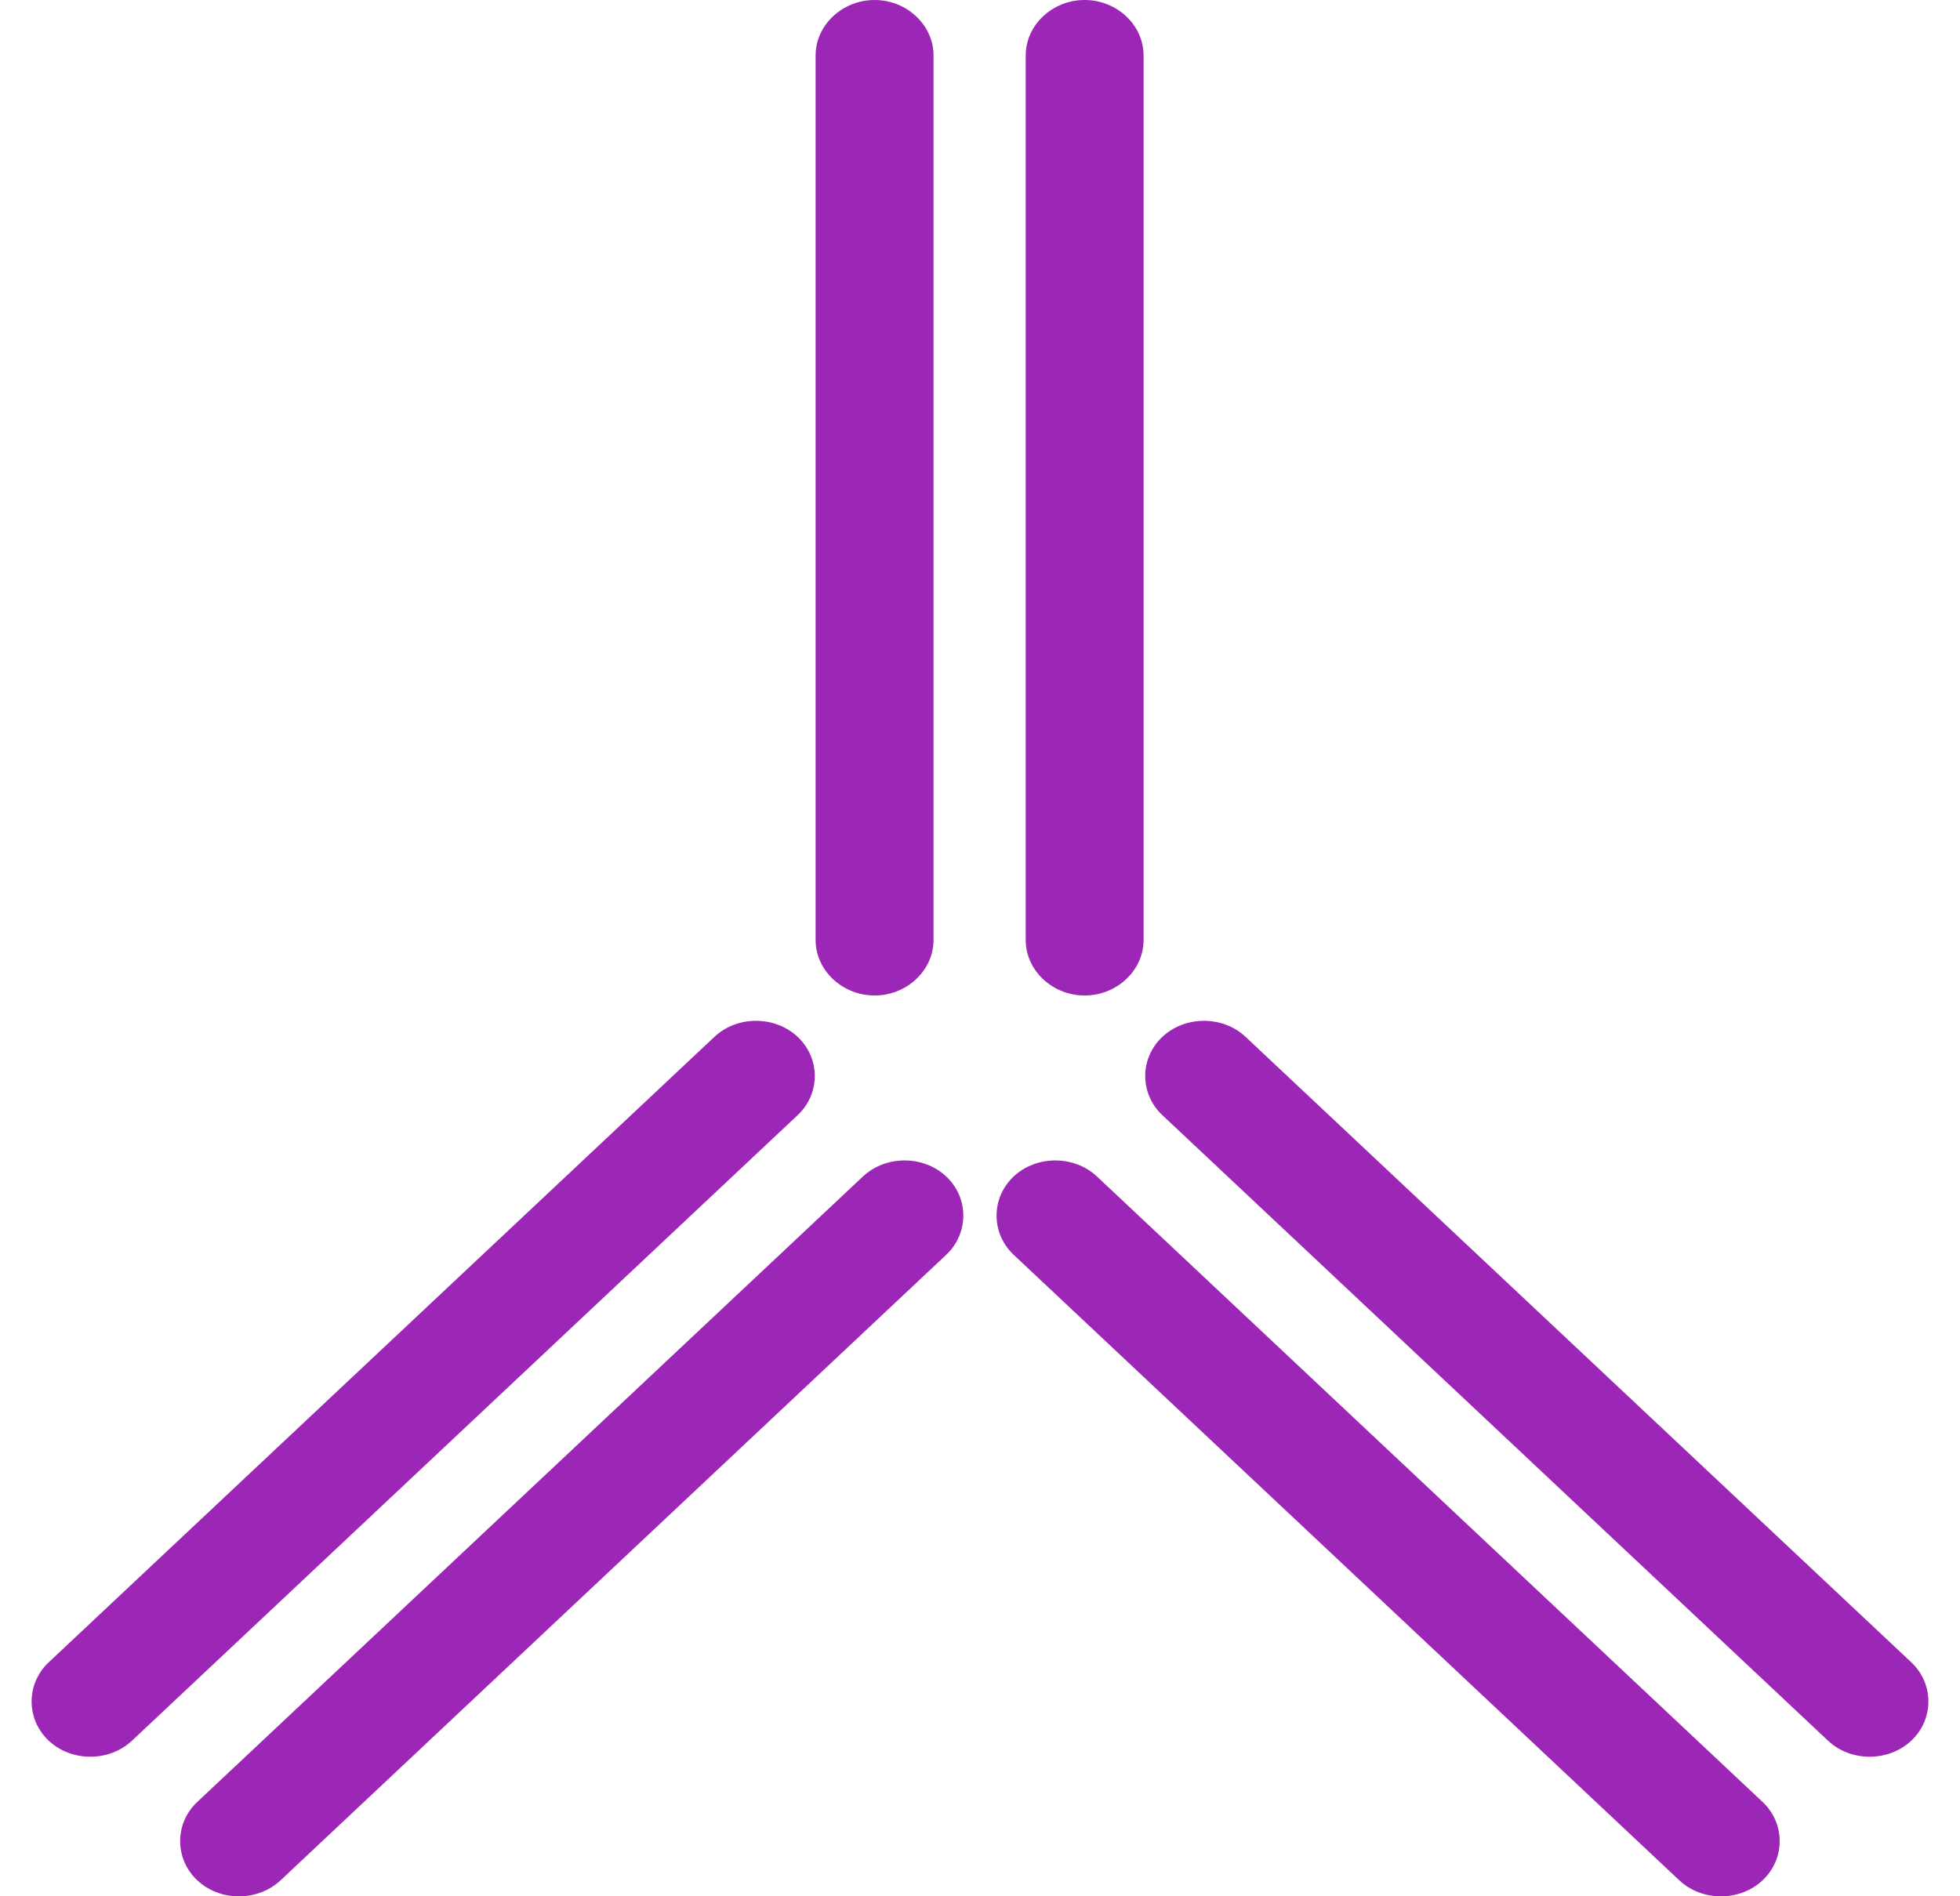
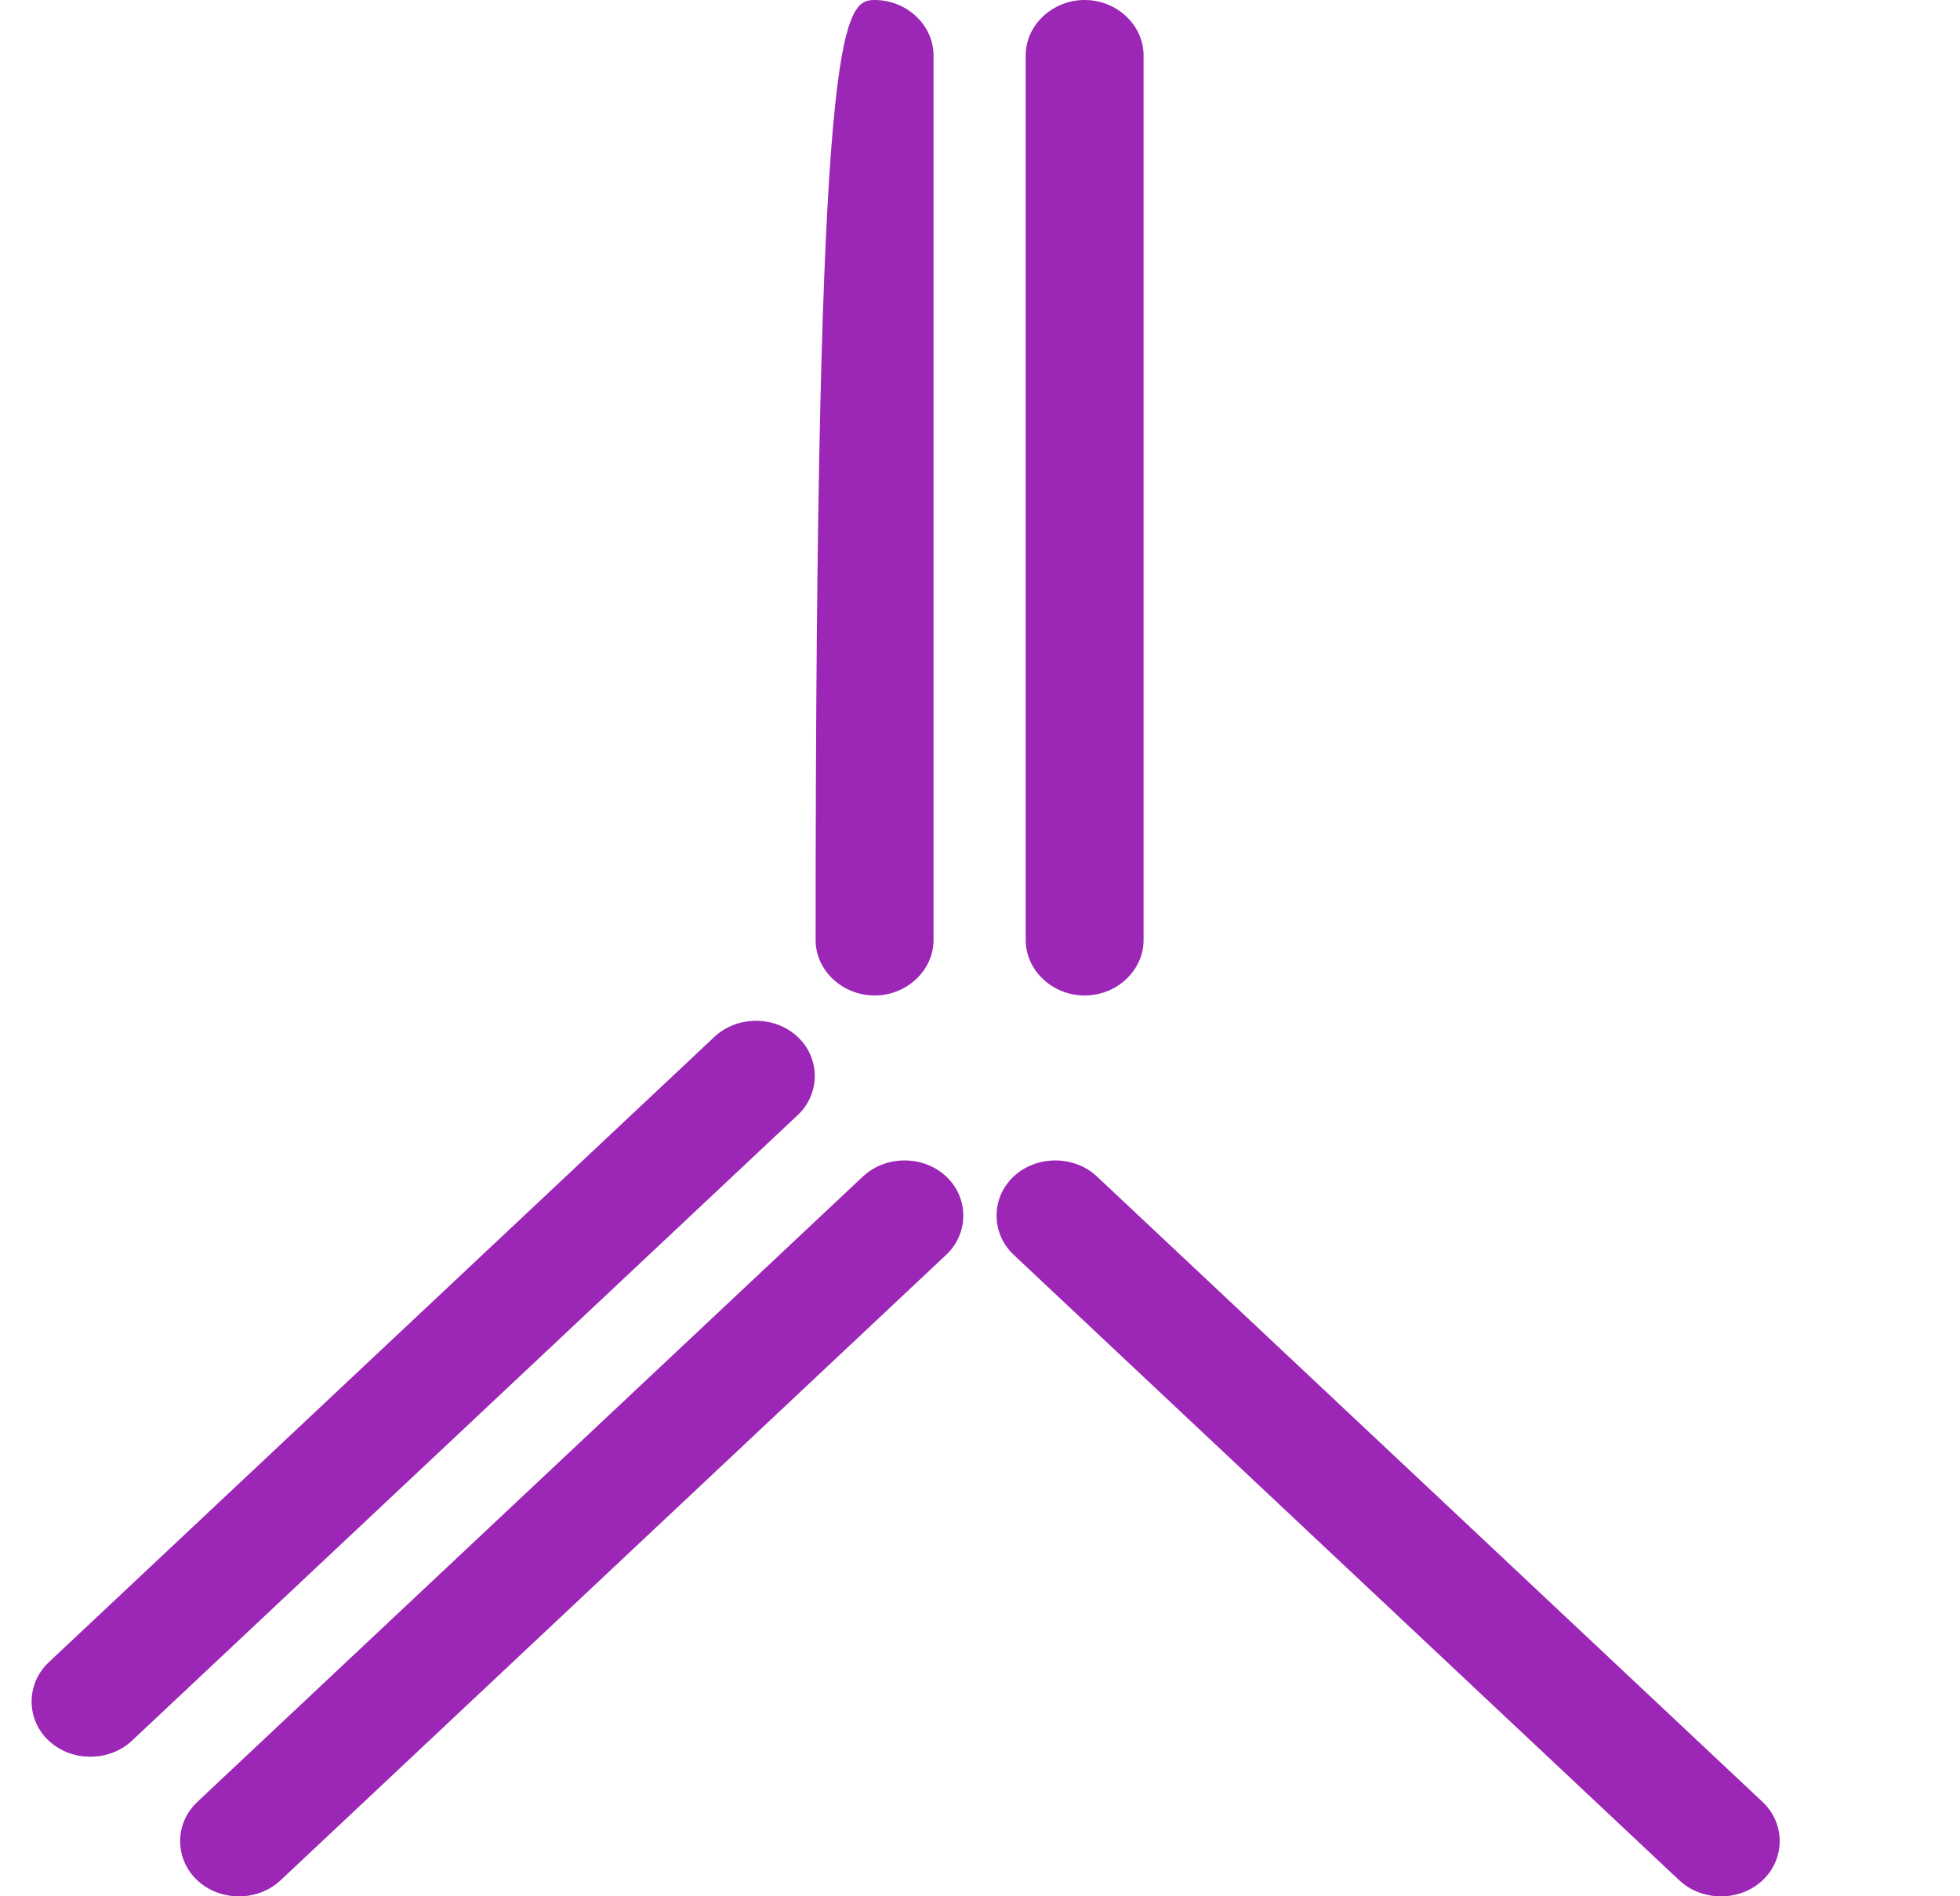
<svg xmlns="http://www.w3.org/2000/svg" width="31" height="30" viewBox="0 0 31 30" fill="none">
  <path d="M17.155 15.749C16.645 15.749 16.223 15.352 16.223 14.873V0.876C16.223 0.397 16.645 0 17.155 0C17.665 0 18.087 0.397 18.087 0.876V14.873C18.087 15.352 17.665 15.749 17.155 15.749Z" fill="#9C26B6" />
-   <path d="M13.833 15.749C13.323 15.749 12.9 15.352 12.9 14.873V0.876C12.9 0.397 13.323 0 13.833 0C14.342 0 14.765 0.397 14.765 0.876V14.873C14.765 15.352 14.342 15.749 13.833 15.749Z" fill="#9C26B6" />
-   <path d="M30.23 27.538C29.869 27.877 29.272 27.877 28.912 27.538L18.384 17.642C18.023 17.303 18.023 16.742 18.384 16.404C18.744 16.065 19.341 16.065 19.701 16.404L30.23 26.299C30.59 26.638 30.59 27.199 30.23 27.538Z" fill="#9C26B6" />
+   <path d="M13.833 15.749C13.323 15.749 12.9 15.352 12.9 14.873C12.9 0.397 13.323 0 13.833 0C14.342 0 14.765 0.397 14.765 0.876V14.873C14.765 15.352 14.342 15.749 13.833 15.749Z" fill="#9C26B6" />
  <path d="M27.878 29.747C27.517 30.086 26.921 30.086 26.56 29.747L16.032 19.851C15.672 19.512 15.672 18.951 16.032 18.613C16.392 18.274 16.989 18.274 17.35 18.613L27.878 28.508C28.238 28.847 28.238 29.408 27.878 29.747Z" fill="#9C26B6" />
  <path d="M0.77 27.538C1.131 27.877 1.727 27.877 2.088 27.538L12.616 17.642C12.977 17.303 12.977 16.742 12.616 16.404C12.256 16.065 11.659 16.065 11.299 16.404L0.77 26.299C0.41 26.638 0.41 27.199 0.77 27.538Z" fill="#9C26B6" />
  <path d="M3.12 29.747C3.48 30.086 4.077 30.086 4.438 29.747L14.966 19.851C15.326 19.512 15.326 18.951 14.966 18.613C14.605 18.274 14.009 18.274 13.648 18.613L3.12 28.508C2.759 28.847 2.759 29.408 3.12 29.747Z" fill="#9C26B6" />
</svg>